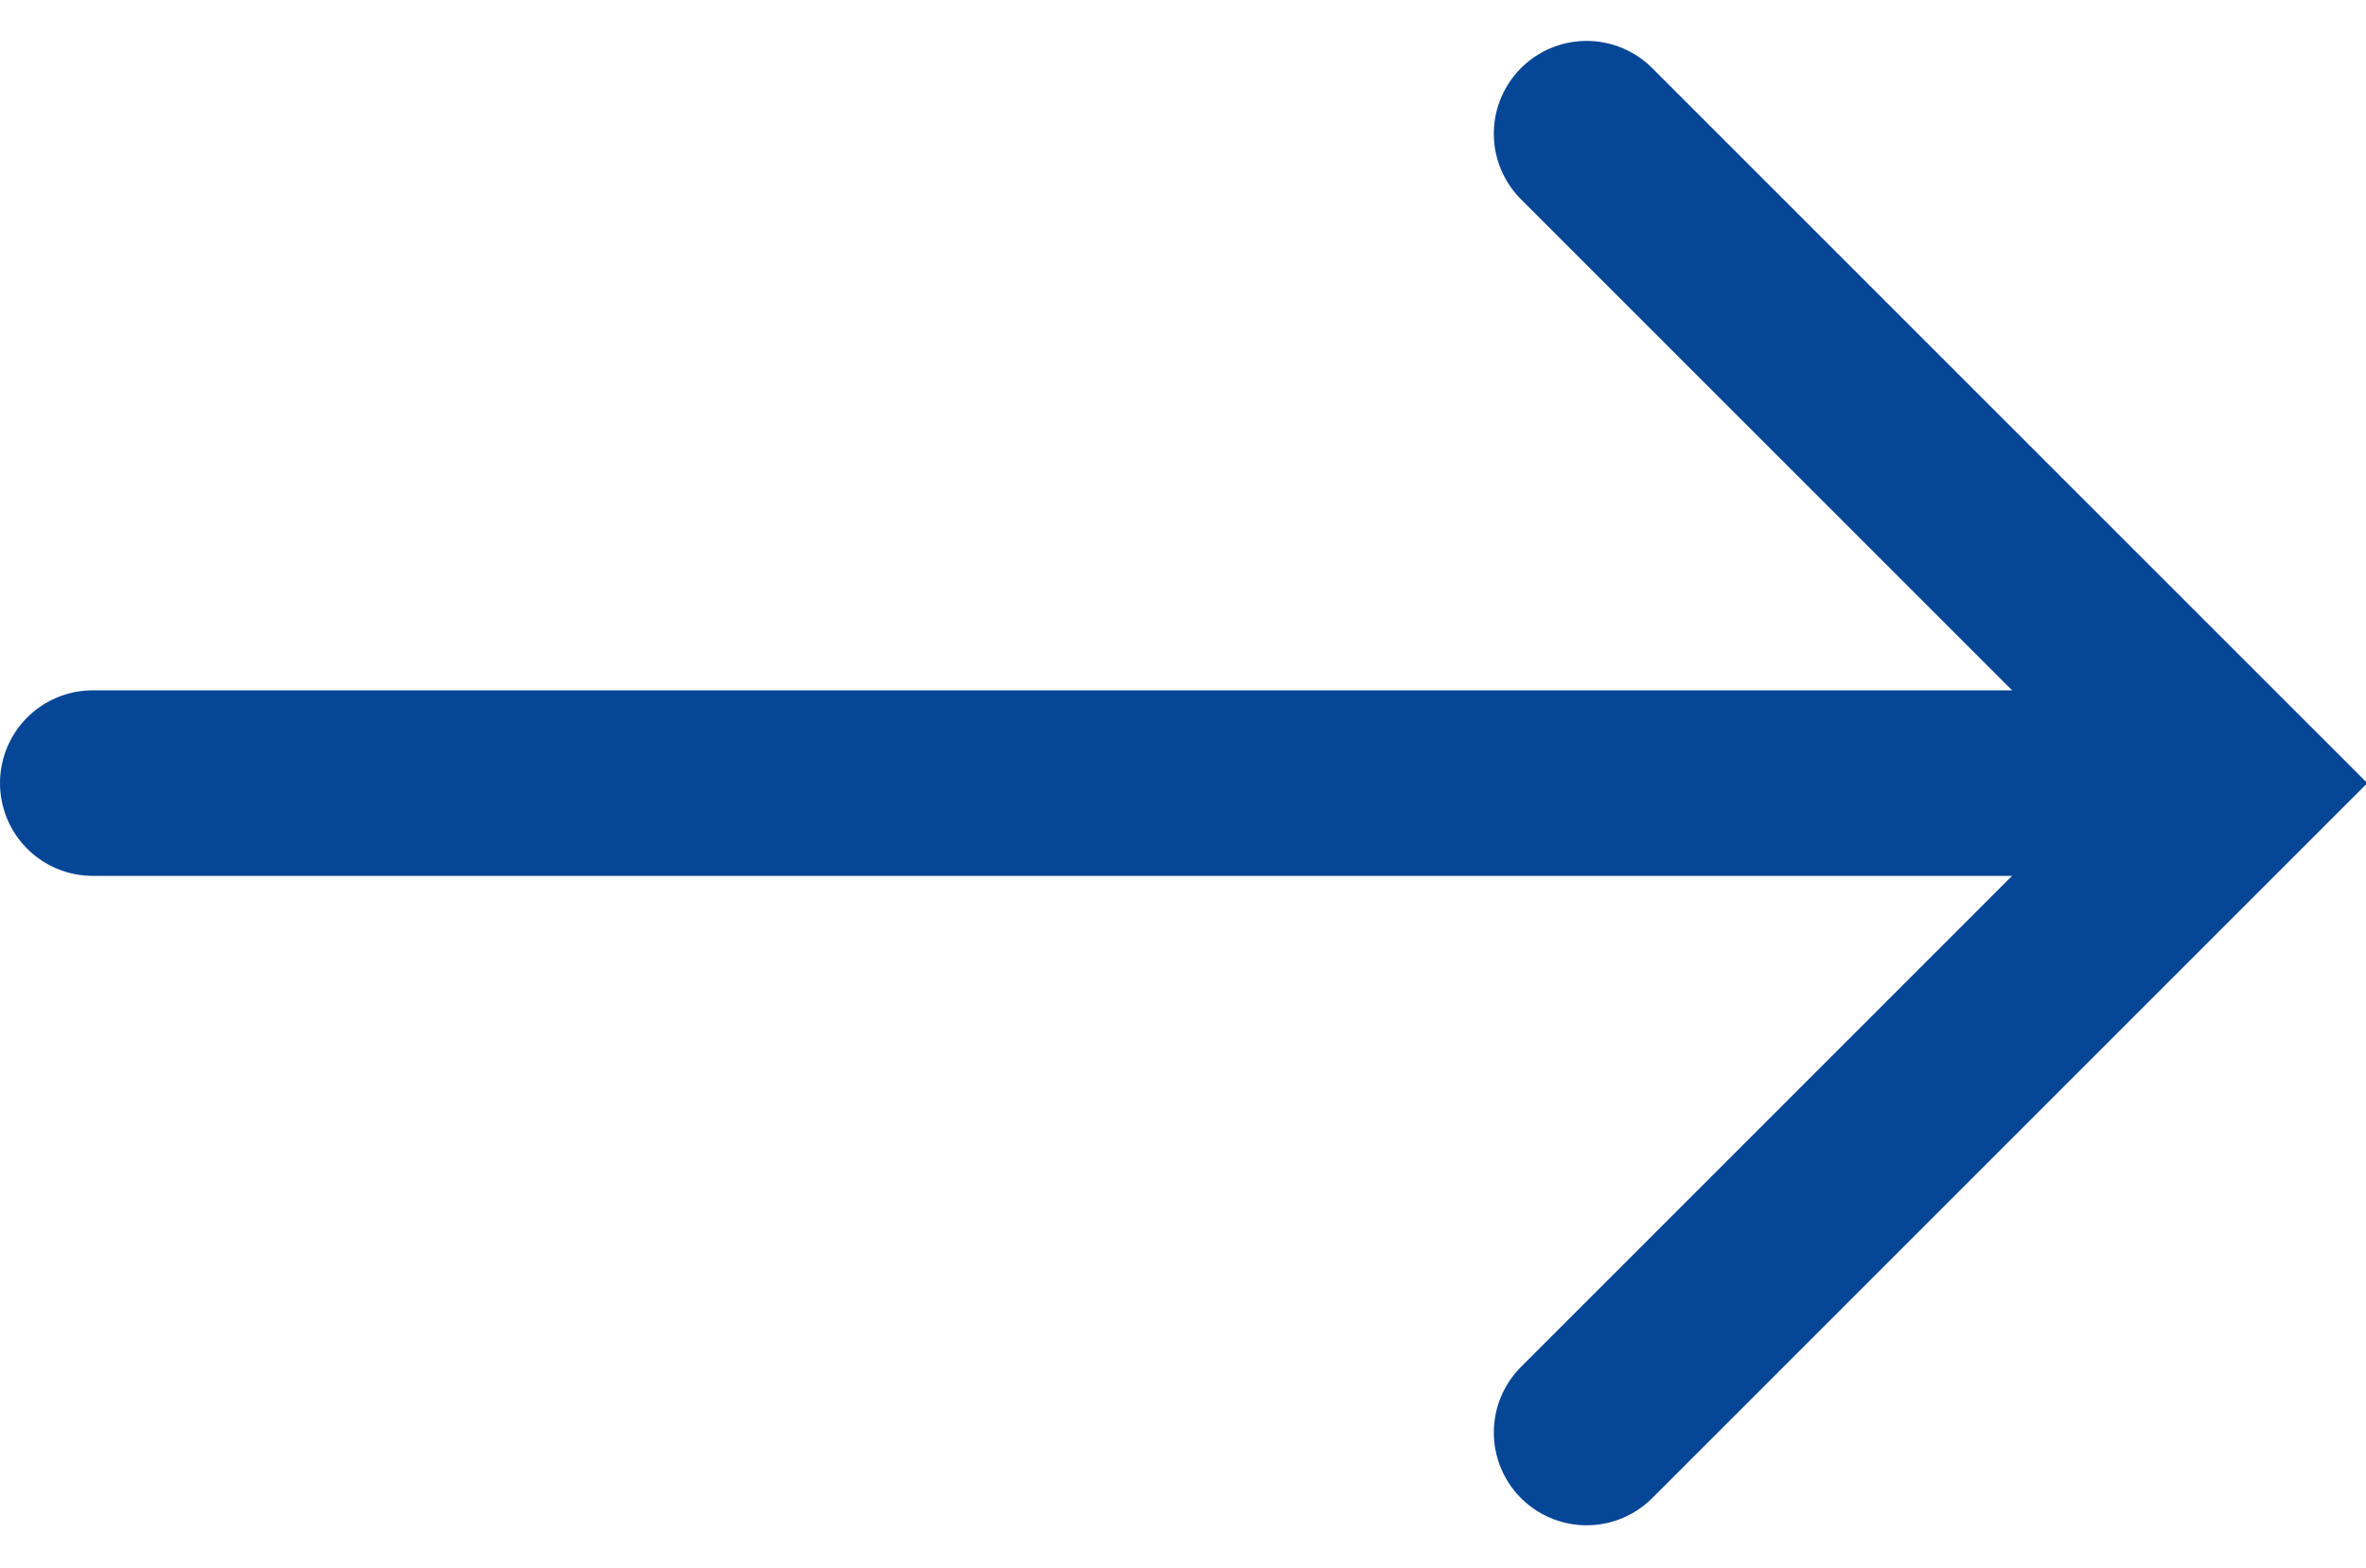
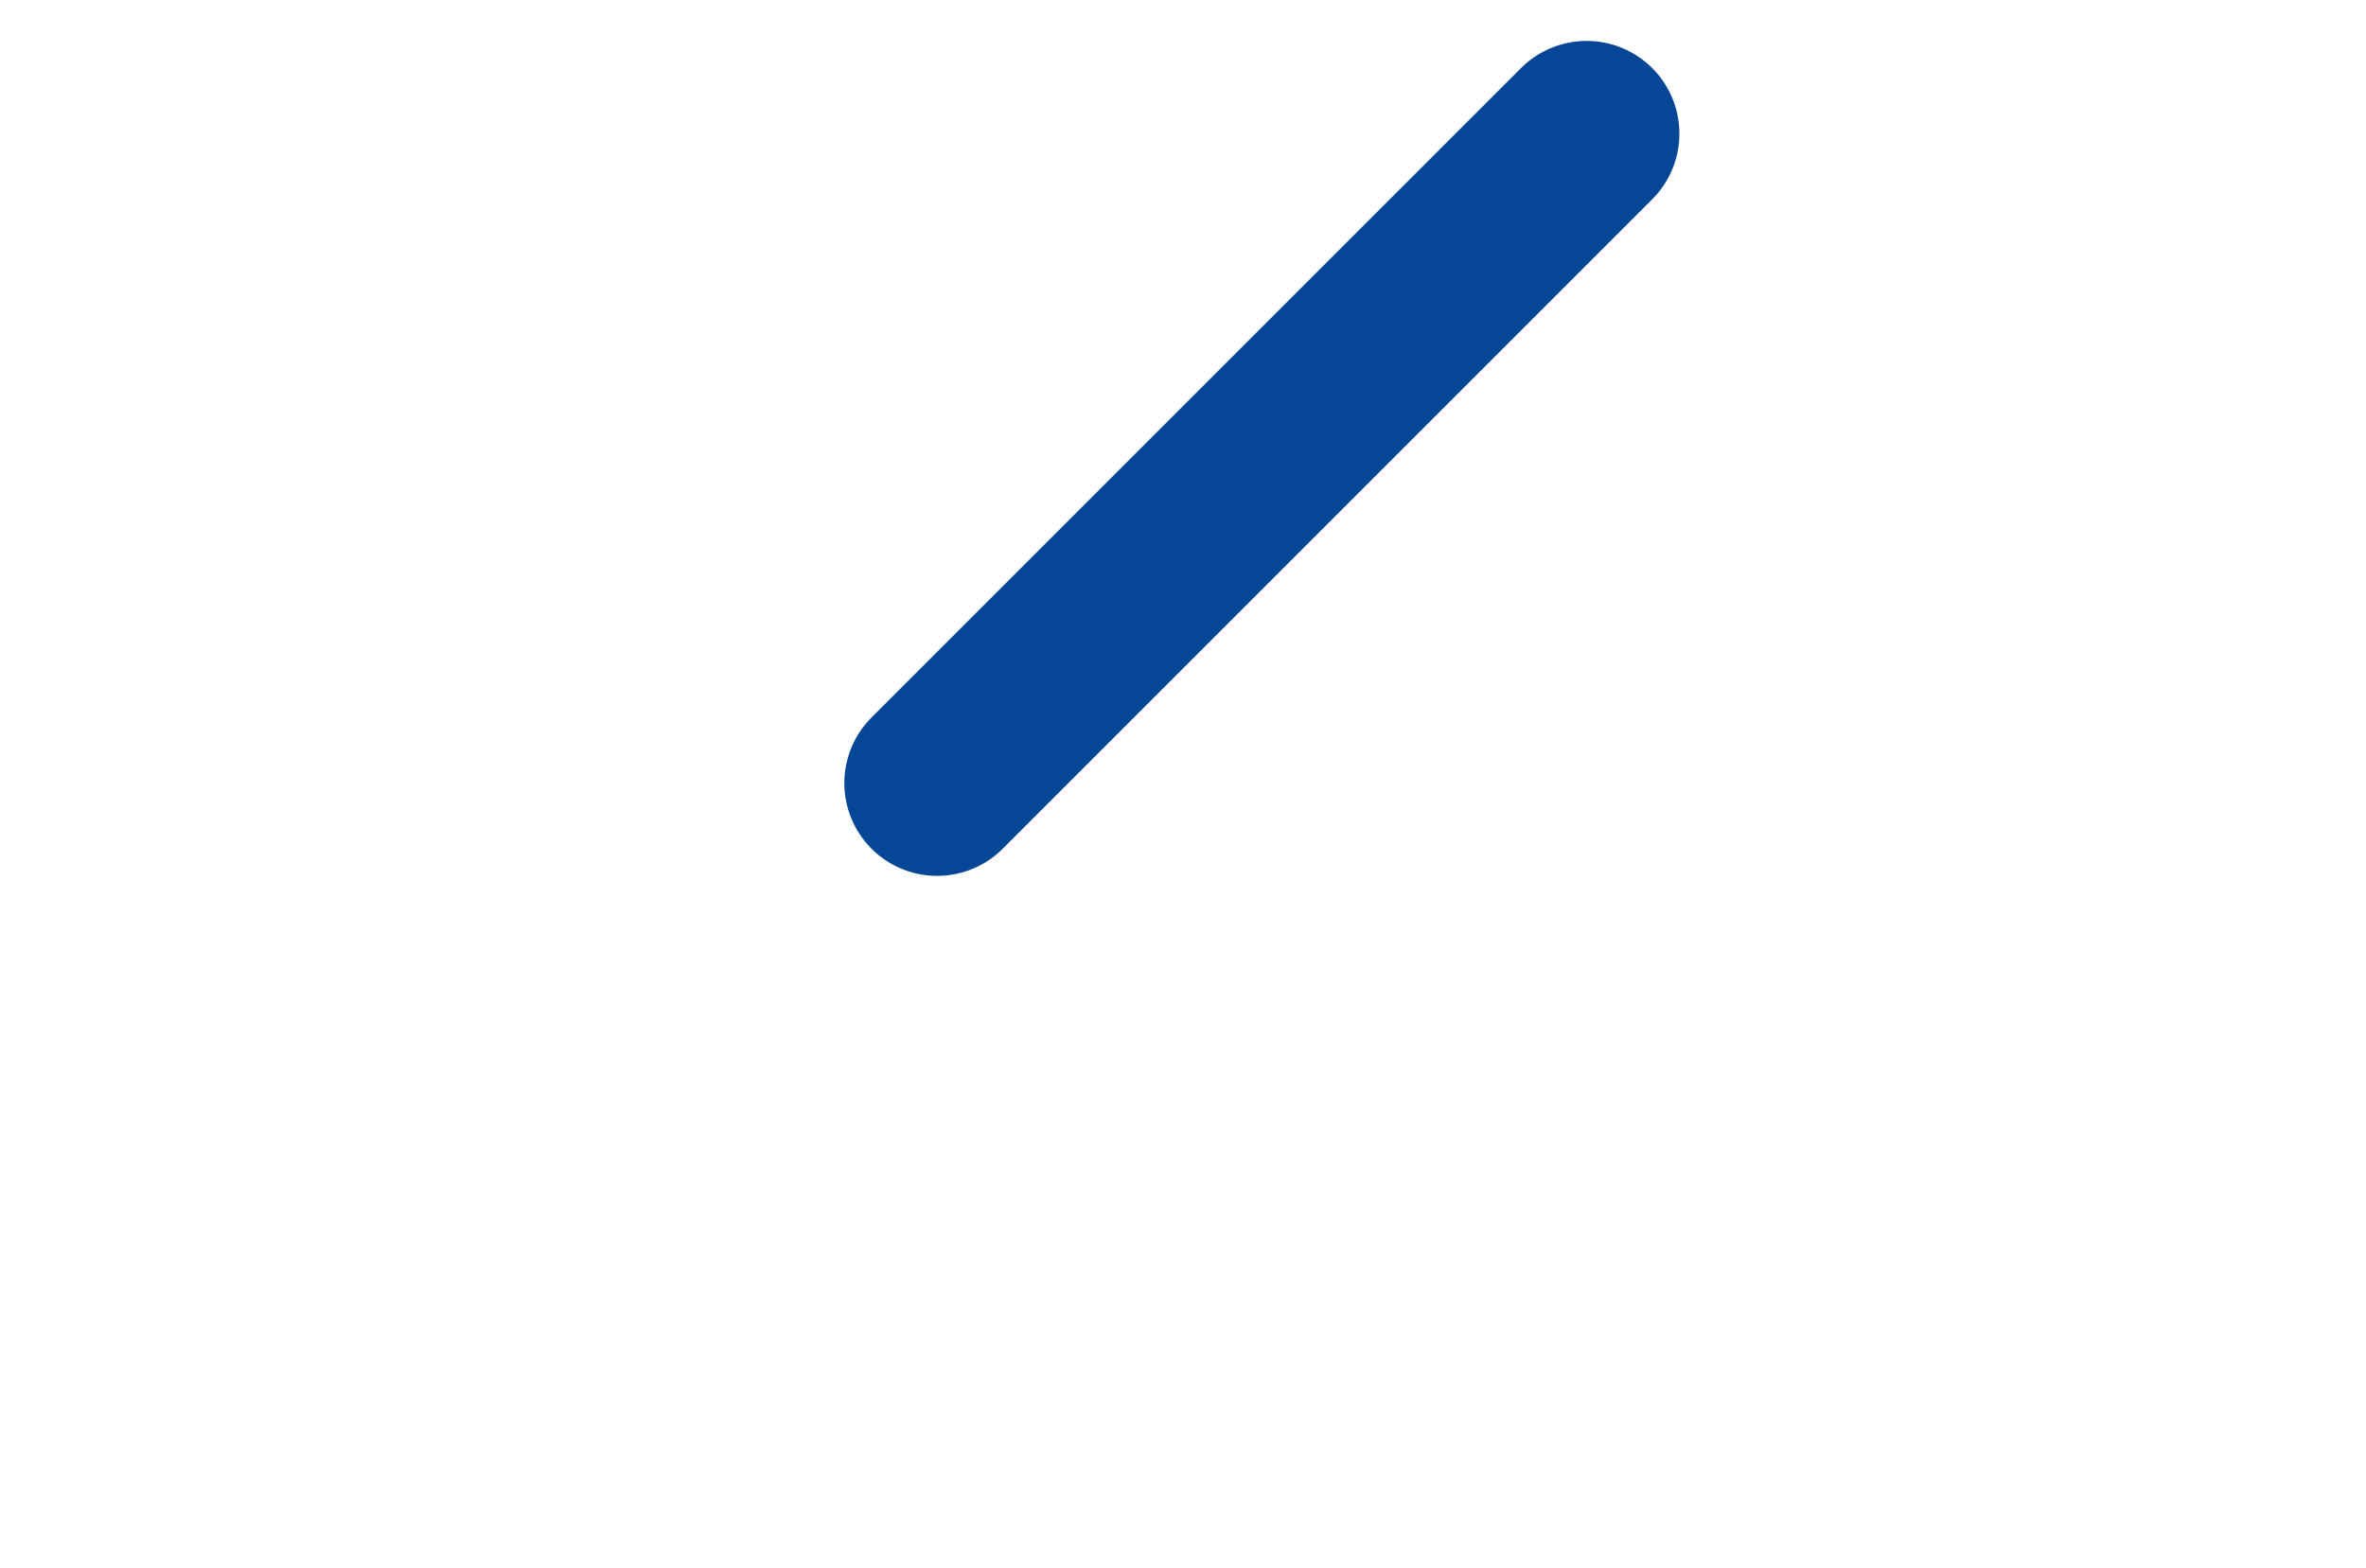
<svg xmlns="http://www.w3.org/2000/svg" version="1.1" id="Layer_1" x="0px" y="0px" width="25.5px" height="16.9px" viewBox="0 0 25.5 16.9" style="enable-background:new 0 0 25.5 16.9;" xml:space="preserve">
  <style type="text/css">
	.st0{fill:none;stroke:#054696;stroke-width:2;stroke-linecap:round;}
</style>
  <g id="arrow" transform="translate(-507.5 -1175.059)">
-     <path id="Path_408" class="st0" d="M524.6,1176.5l7,7l-7,7" />
-     <line id="Line_13" class="st0" x1="508.5" y1="1183.5" x2="531.5" y2="1183.5" />
+     <path id="Path_408" class="st0" d="M524.6,1176.5l-7,7" />
  </g>
</svg>